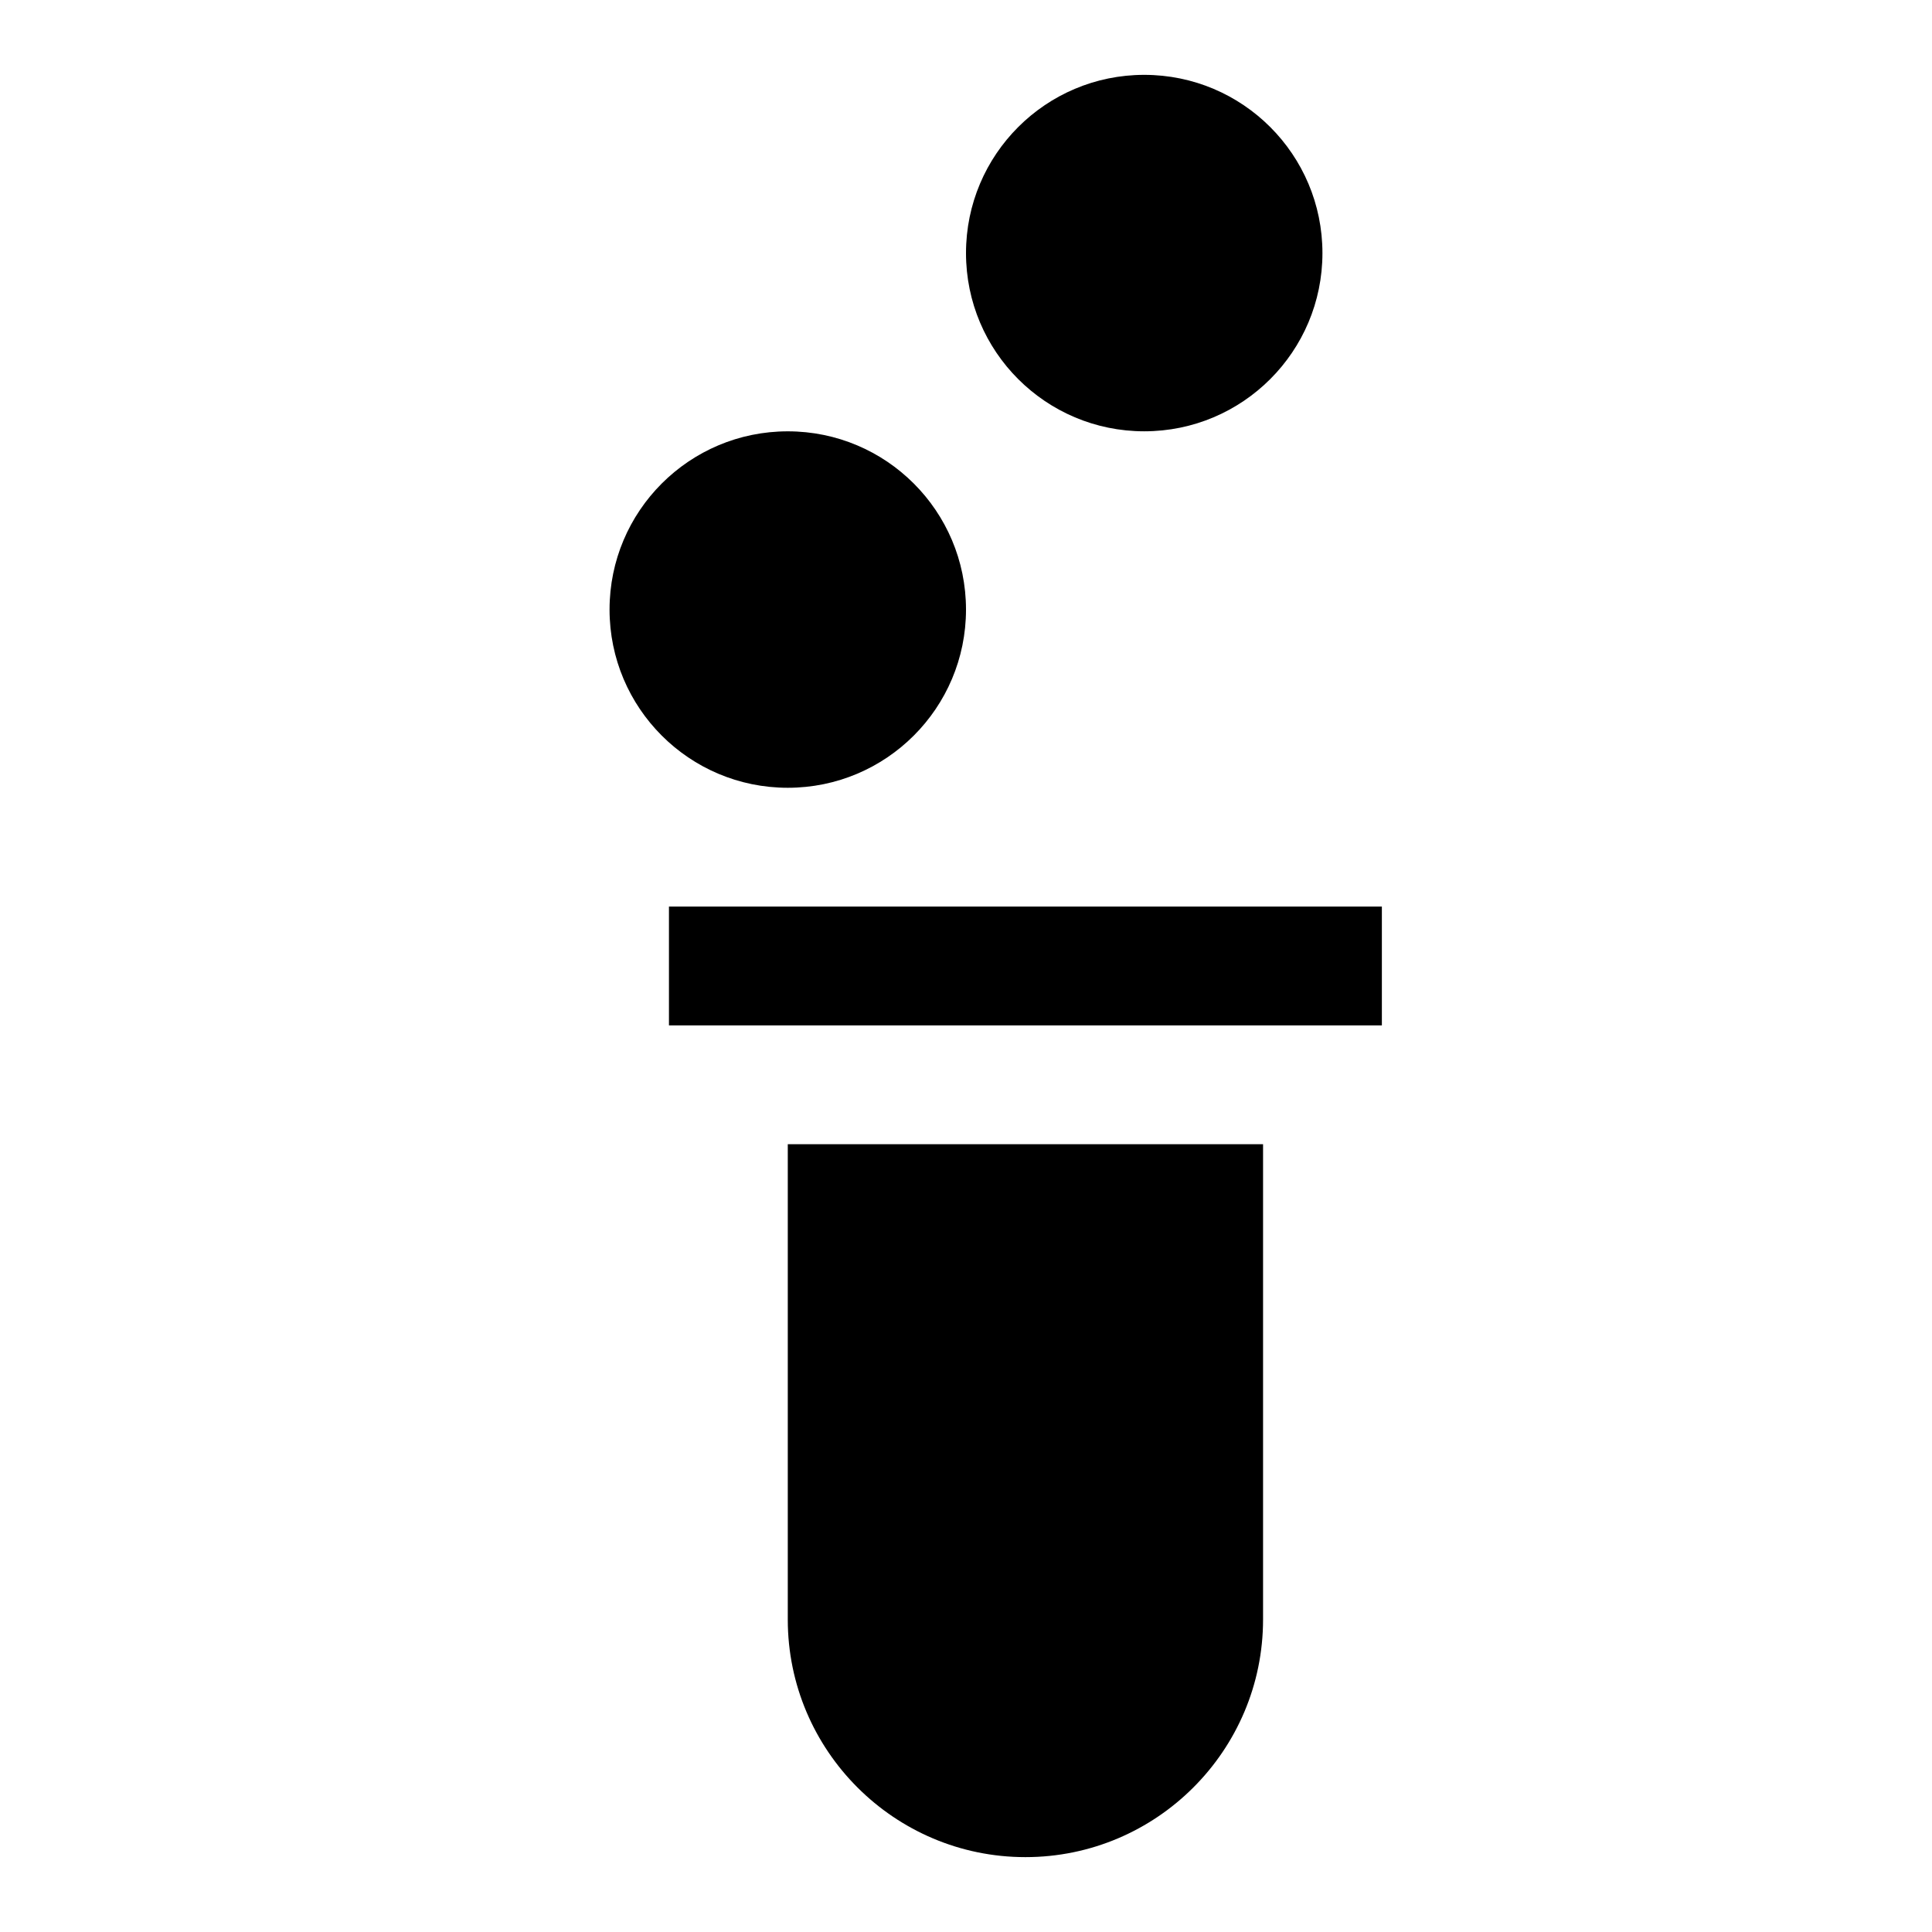
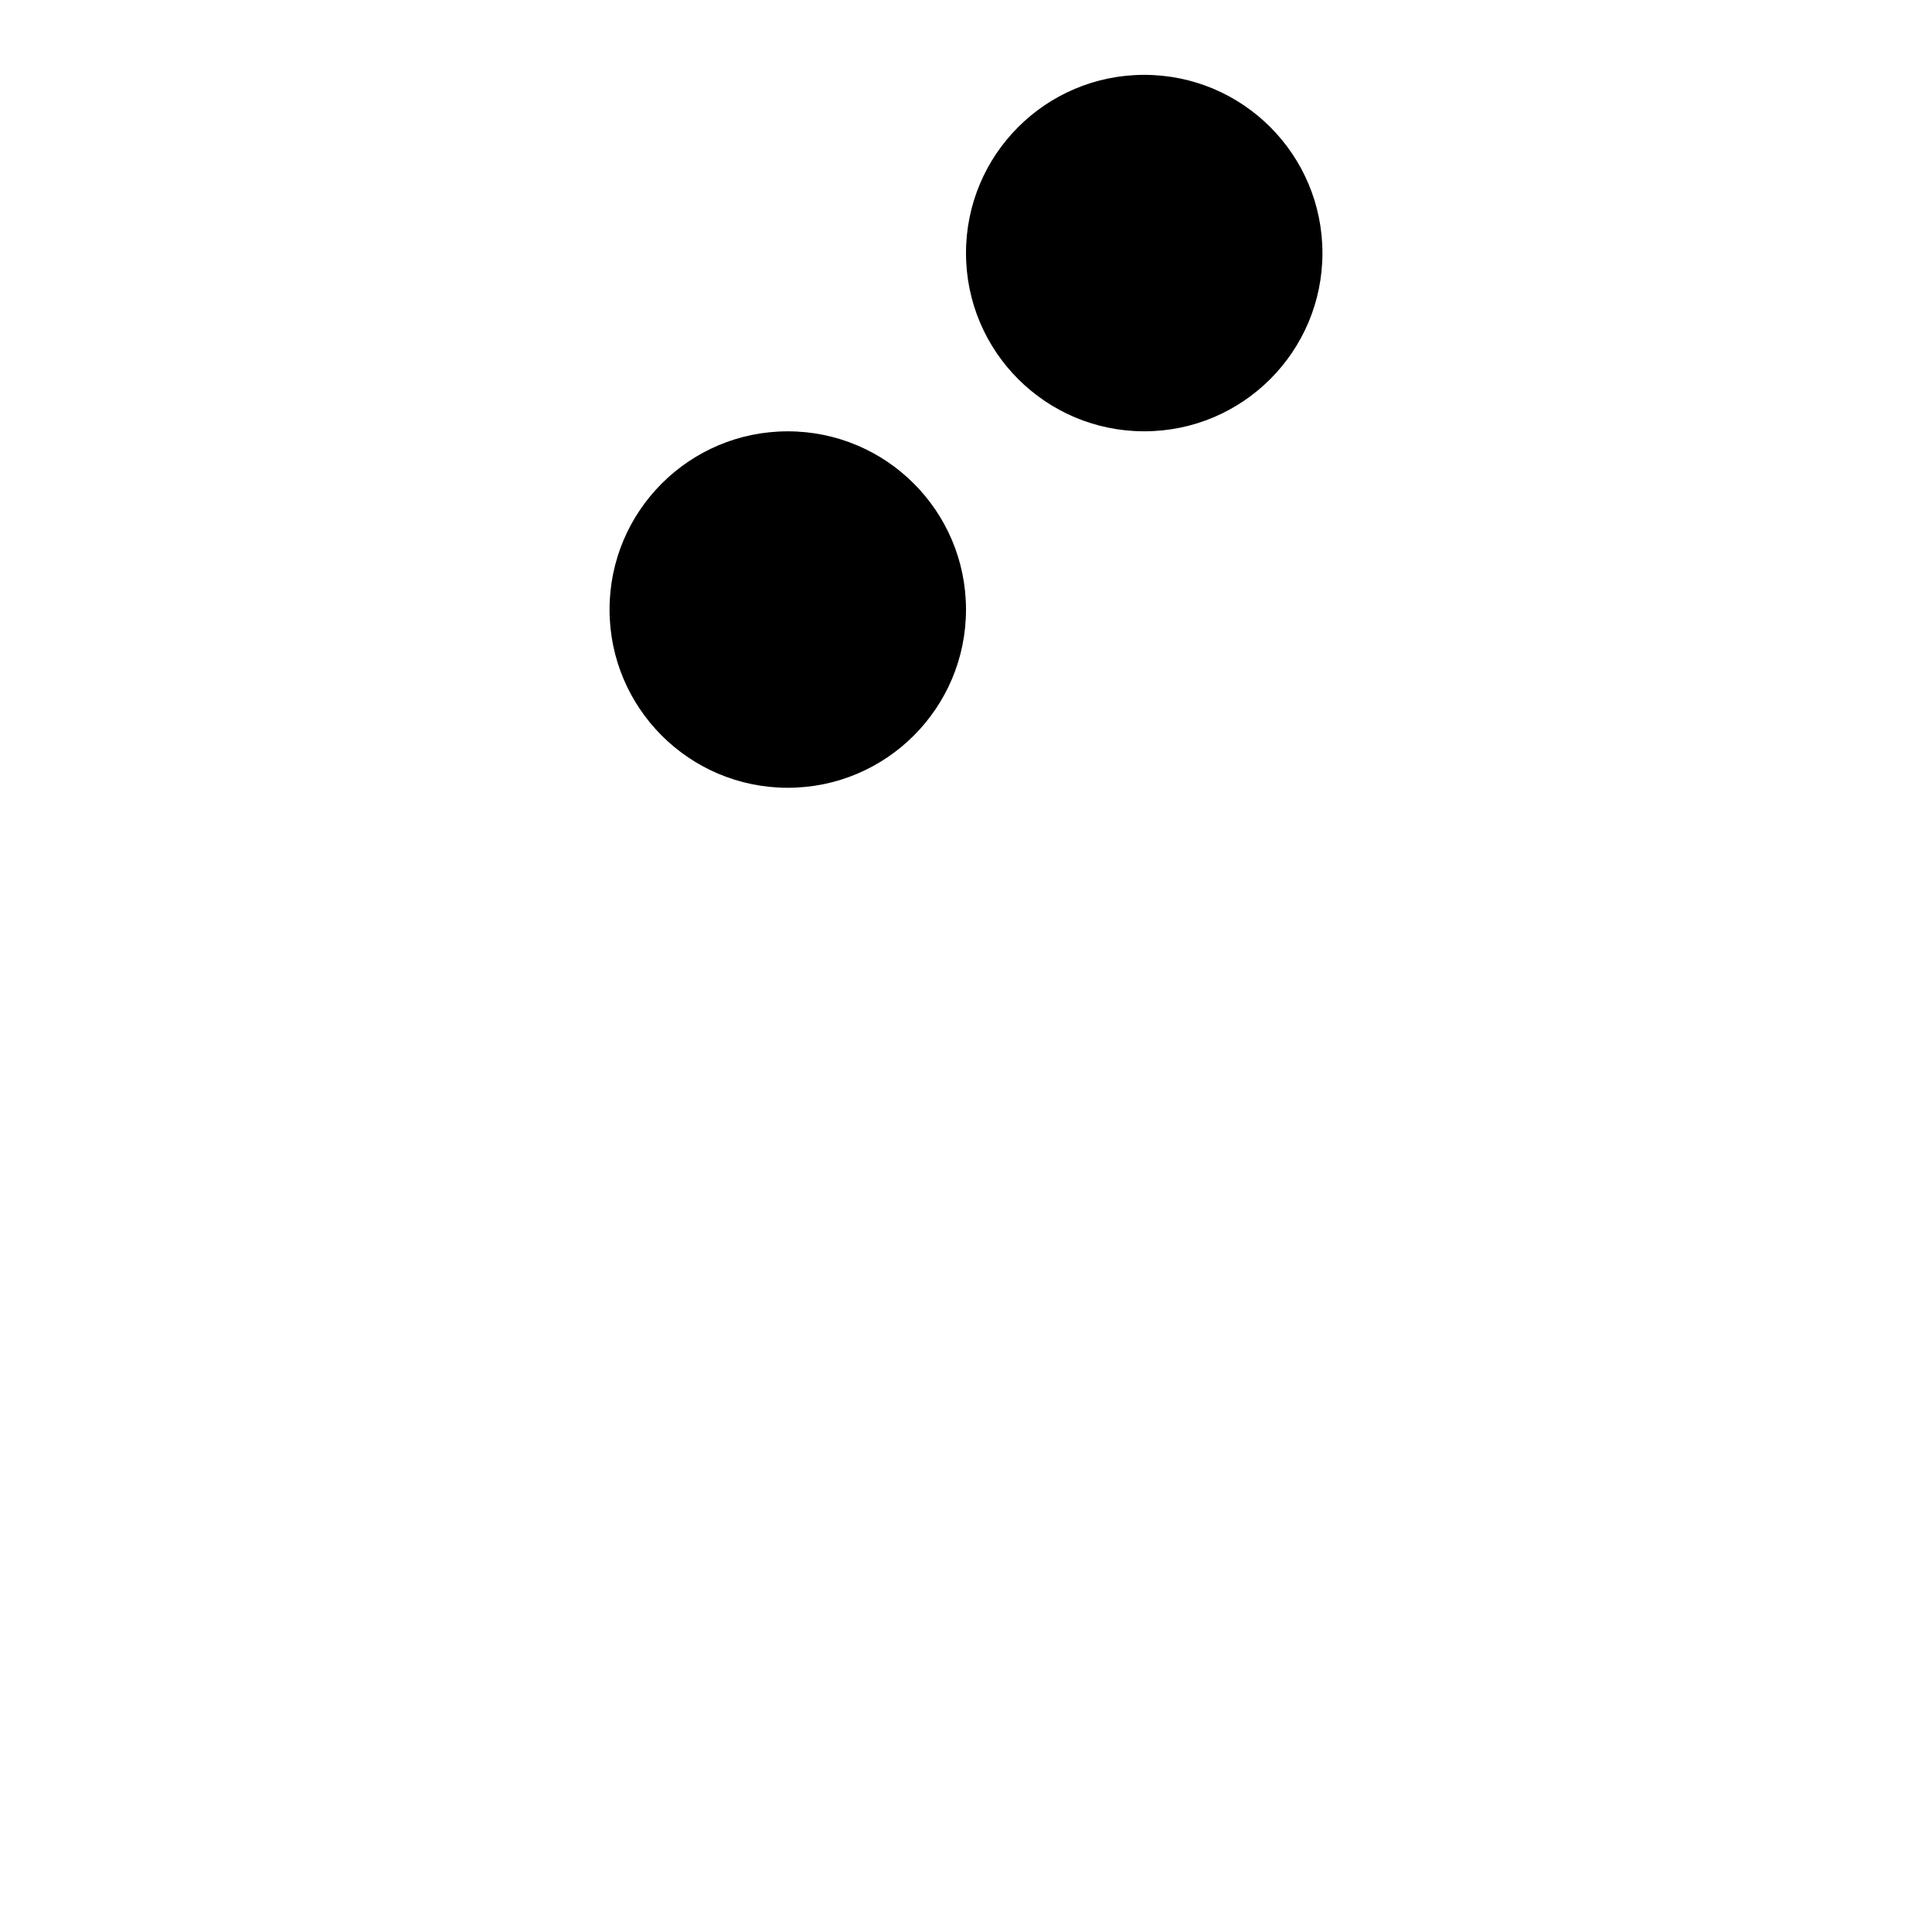
<svg xmlns="http://www.w3.org/2000/svg" fill="#000000" width="800px" height="800px" version="1.1" viewBox="144 144 512 512">
  <g>
-     <path d="m352.77 447.23v125.95c0 34.73 28.246 62.977 62.977 62.977 34.73 0 62.977-28.246 62.977-62.977v-125.95z" />
-     <path d="m321.28 384.25h188.93v31.488h-188.93z" />
    <path d="m400 305.54c0 26.086-21.148 47.23-47.234 47.23s-47.23-21.145-47.23-47.23c0-26.086 21.145-47.234 47.23-47.234s47.234 21.148 47.234 47.234" />
    <path d="m494.46 211.07c0 26.086-21.145 47.23-47.23 47.23-26.086 0-47.23-21.145-47.23-47.23 0-26.086 21.145-47.234 47.23-47.234 26.086 0 47.23 21.148 47.23 47.234" />
  </g>
</svg>